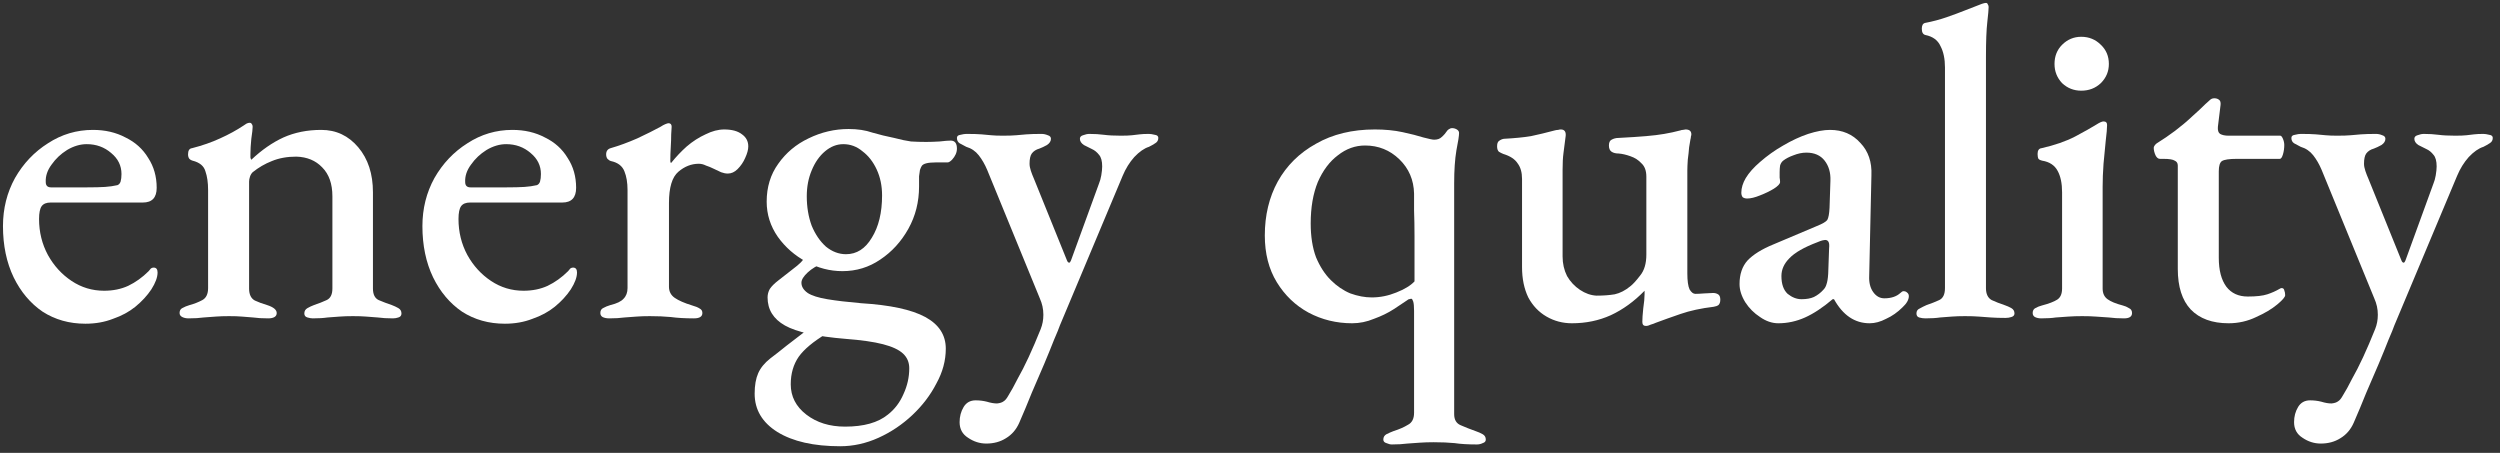
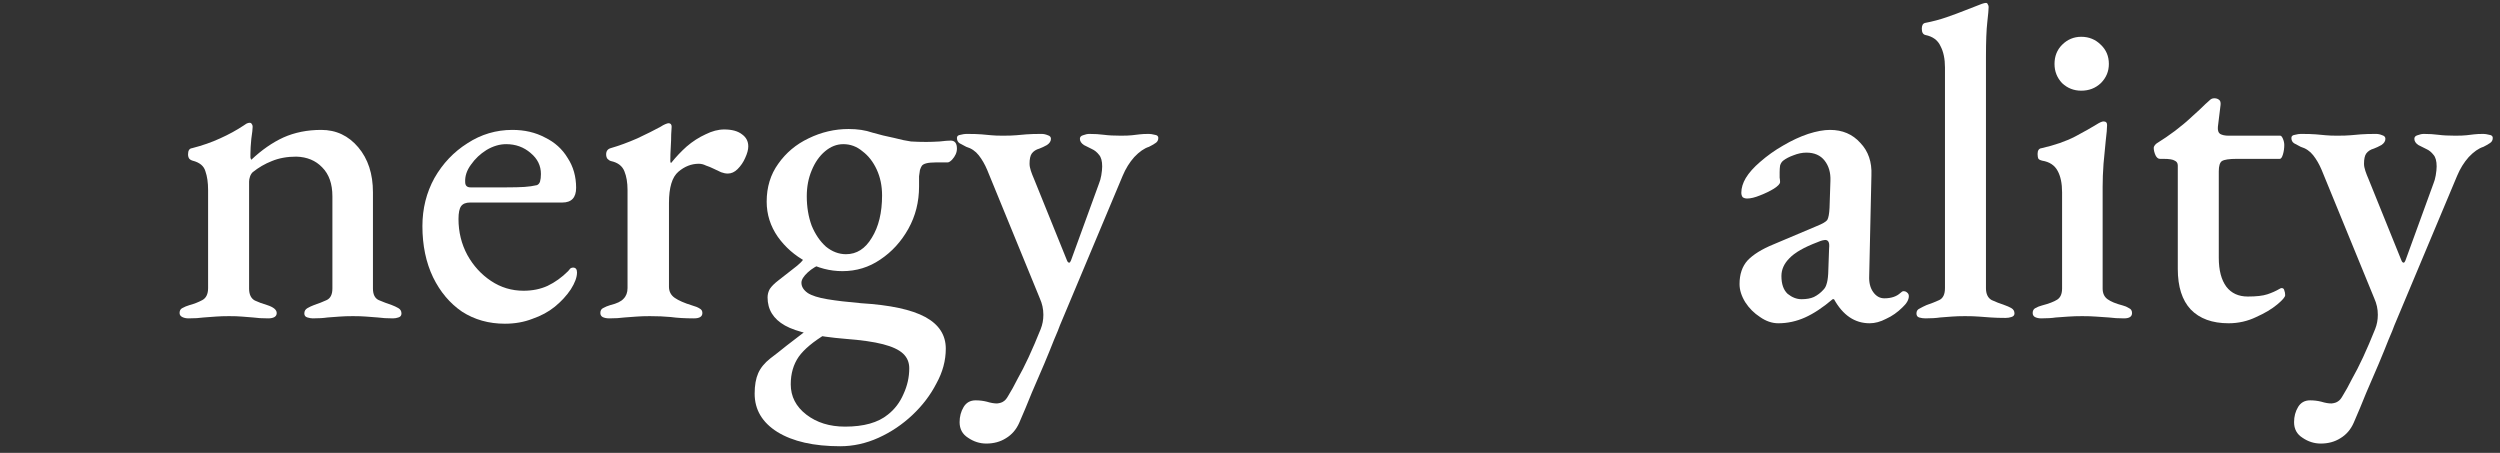
<svg xmlns="http://www.w3.org/2000/svg" width="276" height="50" viewBox="0 0 276 50" fill="none">
  <rect x="0" y="0" width="276" height="50" fill="#333333" stroke="none" />
-   <path d="M9.428 35.738C7.657 35.738 6.083 35.295 4.706 34.41C3.361 33.492 2.296 32.229 1.509 30.622C0.722 28.983 0.328 27.097 0.328 24.966C0.328 23.031 0.771 21.26 1.656 19.653C2.574 18.047 3.788 16.768 5.296 15.817C6.804 14.833 8.46 14.341 10.264 14.341C11.608 14.341 12.806 14.62 13.855 15.177C14.937 15.702 15.773 16.456 16.363 17.44C16.986 18.391 17.298 19.489 17.298 20.735C17.298 21.818 16.79 22.359 15.773 22.359H5.591C5.132 22.359 4.804 22.49 4.607 22.752C4.411 23.015 4.312 23.49 4.312 24.179C4.312 25.622 4.64 26.95 5.296 28.163C5.952 29.343 6.821 30.294 7.903 31.016C8.985 31.737 10.182 32.098 11.494 32.098C12.477 32.098 13.363 31.918 14.15 31.557C14.97 31.163 15.724 30.622 16.413 29.934C16.511 29.802 16.593 29.704 16.659 29.639C16.757 29.573 16.855 29.54 16.954 29.54C17.249 29.54 17.396 29.721 17.396 30.081C17.396 30.606 17.167 31.229 16.708 31.95C16.249 32.639 15.658 33.278 14.937 33.869C14.248 34.426 13.428 34.869 12.477 35.197C11.559 35.557 10.543 35.738 9.428 35.738ZM5.64 20.686H9.575C10.428 20.686 11.1 20.67 11.592 20.637C12.084 20.604 12.543 20.539 12.969 20.44C13.133 20.375 13.248 20.244 13.314 20.047C13.379 19.817 13.412 19.538 13.412 19.211C13.412 18.293 13.035 17.522 12.281 16.899C11.527 16.243 10.625 15.915 9.575 15.915C8.854 15.915 8.133 16.128 7.411 16.555C6.723 16.981 6.149 17.522 5.69 18.178C5.23 18.801 5.017 19.44 5.05 20.096C5.05 20.489 5.247 20.686 5.64 20.686Z" fill="white" />
  <path d="M20.809 35.148C20.547 35.148 20.318 35.098 20.121 35C19.924 34.902 19.826 34.754 19.826 34.557C19.826 34.295 19.924 34.115 20.121 34.016C20.35 33.885 20.629 33.77 20.957 33.672C21.449 33.541 21.908 33.36 22.334 33.131C22.761 32.901 22.974 32.459 22.974 31.803V20.981C22.974 20.162 22.875 19.473 22.679 18.916C22.515 18.325 22.039 17.932 21.252 17.735C21.121 17.702 21.006 17.637 20.908 17.538C20.809 17.407 20.76 17.243 20.76 17.046C20.76 16.62 20.908 16.39 21.203 16.358C22.351 16.063 23.384 15.702 24.302 15.276C25.253 14.849 26.122 14.374 26.909 13.849C27.007 13.784 27.106 13.718 27.204 13.652C27.335 13.587 27.45 13.554 27.548 13.554C27.68 13.554 27.762 13.603 27.794 13.702C27.86 13.767 27.893 13.866 27.893 13.997C27.893 14.226 27.843 14.669 27.745 15.325C27.68 15.981 27.647 16.538 27.647 16.997C27.647 17.128 27.647 17.259 27.647 17.391C27.68 17.522 27.712 17.604 27.745 17.637C28.893 16.555 30.073 15.735 31.287 15.177C32.533 14.62 33.926 14.341 35.468 14.341C37.107 14.341 38.468 14.98 39.55 16.259C40.632 17.538 41.173 19.194 41.173 21.227V31.852C41.173 32.508 41.387 32.934 41.813 33.131C42.272 33.328 42.747 33.508 43.239 33.672C43.502 33.77 43.748 33.885 43.977 34.016C44.207 34.147 44.322 34.344 44.322 34.606C44.322 34.836 44.207 34.984 43.977 35.049C43.78 35.115 43.584 35.148 43.387 35.148C42.731 35.148 42.174 35.115 41.715 35.049C41.288 35.016 40.862 34.984 40.436 34.951C40.042 34.918 39.55 34.902 38.96 34.902C38.403 34.902 37.911 34.918 37.484 34.951C37.058 34.984 36.615 35.016 36.156 35.049C35.73 35.115 35.189 35.148 34.533 35.148C34.369 35.148 34.172 35.115 33.943 35.049C33.713 34.984 33.598 34.836 33.598 34.606C33.598 34.344 33.713 34.147 33.943 34.016C34.172 33.885 34.418 33.77 34.681 33.672C35.172 33.508 35.632 33.328 36.058 33.131C36.484 32.934 36.697 32.508 36.697 31.852V21.67C36.697 20.293 36.32 19.227 35.566 18.473C34.844 17.719 33.894 17.325 32.713 17.292C31.697 17.292 30.795 17.456 30.008 17.784C29.253 18.079 28.549 18.489 27.893 19.014C27.762 19.145 27.663 19.309 27.598 19.506C27.532 19.703 27.499 19.883 27.499 20.047V31.852C27.499 32.508 27.712 32.95 28.139 33.18C28.565 33.377 29.008 33.541 29.467 33.672C30.188 33.901 30.549 34.197 30.549 34.557C30.549 34.754 30.467 34.902 30.303 35C30.139 35.098 29.909 35.148 29.614 35.148C28.958 35.148 28.401 35.115 27.942 35.049C27.515 35.016 27.106 34.984 26.712 34.951C26.351 34.918 25.876 34.902 25.286 34.902C24.728 34.902 24.236 34.918 23.81 34.951C23.384 34.984 22.941 35.016 22.482 35.049C22.023 35.115 21.465 35.148 20.809 35.148Z" fill="white" />
  <path d="M55.734 35.738C53.963 35.738 52.389 35.295 51.012 34.41C49.667 33.492 48.602 32.229 47.815 30.622C47.028 28.983 46.634 27.097 46.634 24.966C46.634 23.031 47.077 21.26 47.962 19.653C48.88 18.047 50.094 16.768 51.602 15.817C53.111 14.833 54.767 14.341 56.57 14.341C57.914 14.341 59.111 14.62 60.161 15.177C61.243 15.702 62.079 16.456 62.669 17.44C63.292 18.391 63.604 19.489 63.604 20.735C63.604 21.818 63.096 22.359 62.079 22.359H51.897C51.438 22.359 51.11 22.49 50.913 22.752C50.717 23.015 50.618 23.49 50.618 24.179C50.618 25.622 50.946 26.95 51.602 28.163C52.258 29.343 53.127 30.294 54.209 31.016C55.291 31.737 56.488 32.098 57.8 32.098C58.783 32.098 59.669 31.918 60.456 31.557C61.276 31.163 62.03 30.622 62.719 29.934C62.817 29.802 62.899 29.704 62.965 29.639C63.063 29.573 63.161 29.54 63.26 29.54C63.555 29.54 63.702 29.721 63.702 30.081C63.702 30.606 63.473 31.229 63.014 31.95C62.555 32.639 61.964 33.278 61.243 33.869C60.554 34.426 59.734 34.869 58.783 35.197C57.865 35.557 56.849 35.738 55.734 35.738ZM51.946 20.686H55.881C56.734 20.686 57.406 20.67 57.898 20.637C58.39 20.604 58.849 20.539 59.275 20.44C59.439 20.375 59.554 20.244 59.62 20.047C59.685 19.817 59.718 19.538 59.718 19.211C59.718 18.293 59.341 17.522 58.587 16.899C57.833 16.243 56.931 15.915 55.881 15.915C55.16 15.915 54.439 16.128 53.717 16.555C53.029 16.981 52.455 17.522 51.996 18.178C51.536 18.801 51.323 19.44 51.356 20.096C51.356 20.489 51.553 20.686 51.946 20.686Z" fill="white" />
  <path d="M67.263 35.148C66.968 35.148 66.722 35.098 66.525 35C66.361 34.902 66.279 34.754 66.279 34.557C66.279 34.295 66.378 34.115 66.575 34.016C66.804 33.885 67.083 33.77 67.411 33.672C68.099 33.508 68.575 33.278 68.837 32.983C69.132 32.688 69.28 32.295 69.28 31.803V20.981C69.28 20.162 69.165 19.473 68.936 18.916C68.706 18.325 68.214 17.948 67.46 17.784C67.329 17.751 67.198 17.669 67.066 17.538C66.968 17.407 66.919 17.243 66.919 17.046C66.919 16.686 67.083 16.456 67.411 16.358C68.329 16.095 69.313 15.735 70.362 15.276C71.411 14.784 72.264 14.357 72.92 13.997C73.117 13.866 73.297 13.767 73.461 13.702C73.625 13.636 73.74 13.603 73.805 13.603C74.035 13.603 74.15 13.734 74.15 13.997C74.15 14.128 74.133 14.407 74.1 14.833C74.1 15.259 74.084 15.735 74.051 16.259C74.018 16.784 74.002 17.292 74.002 17.784C74.002 17.915 74.035 17.981 74.1 17.981C74.625 17.325 75.199 16.718 75.822 16.161C76.478 15.604 77.166 15.161 77.888 14.833C78.609 14.472 79.298 14.292 79.954 14.292C80.806 14.292 81.462 14.472 81.921 14.833C82.38 15.161 82.61 15.604 82.61 16.161C82.61 16.522 82.495 16.948 82.266 17.44C82.069 17.899 81.79 18.309 81.429 18.67C81.101 18.997 80.741 19.161 80.347 19.161C80.118 19.161 79.872 19.112 79.609 19.014C79.347 18.883 79.068 18.752 78.773 18.62C78.511 18.489 78.232 18.374 77.937 18.276C77.675 18.145 77.412 18.079 77.15 18.079C76.33 18.079 75.576 18.374 74.887 18.965C74.199 19.555 73.854 20.703 73.854 22.408V31.655C73.854 32.18 74.067 32.59 74.494 32.885C74.92 33.18 75.559 33.459 76.412 33.721C76.773 33.819 77.052 33.934 77.248 34.065C77.445 34.164 77.543 34.328 77.543 34.557C77.543 34.951 77.232 35.148 76.609 35.148C75.625 35.148 74.772 35.098 74.051 35C73.362 34.934 72.592 34.902 71.739 34.902C71.182 34.902 70.69 34.918 70.264 34.951C69.837 34.984 69.395 35.016 68.936 35.049C68.476 35.115 67.919 35.148 67.263 35.148Z" fill="white" />
  <path d="M92.757 49.265C89.839 49.265 87.527 48.74 85.822 47.691C84.15 46.641 83.313 45.231 83.313 43.46C83.313 42.542 83.445 41.788 83.707 41.198C83.969 40.608 84.412 40.066 85.035 39.575C85.56 39.181 86.166 38.706 86.855 38.148C87.576 37.591 88.281 37.05 88.97 36.525L91.183 36.869C89.773 37.722 88.773 38.558 88.183 39.378C87.593 40.23 87.298 41.247 87.298 42.427C87.298 43.772 87.871 44.887 89.019 45.772C90.167 46.658 91.593 47.1 93.299 47.1C95.365 47.1 96.939 46.658 98.021 45.772C98.775 45.182 99.349 44.428 99.742 43.51C100.169 42.591 100.382 41.64 100.382 40.657C100.382 40.001 100.152 39.46 99.693 39.033C99.234 38.607 98.496 38.263 97.48 38.001C96.463 37.738 95.086 37.541 93.348 37.41C90.167 37.148 87.937 36.656 86.658 35.935C85.379 35.213 84.74 34.18 84.74 32.836C84.74 32.508 84.822 32.196 84.986 31.901C85.183 31.606 85.494 31.294 85.92 30.967C86.576 30.442 87.101 30.032 87.494 29.737C87.888 29.442 88.183 29.196 88.38 28.999C88.609 28.77 88.806 28.507 88.97 28.212L90.888 29.048C90.2 29.311 89.626 29.655 89.167 30.081C88.708 30.508 88.478 30.885 88.478 31.212C88.478 31.639 88.708 32.016 89.167 32.344C89.626 32.639 90.347 32.868 91.331 33.032C92.315 33.197 93.561 33.344 95.069 33.475C98.283 33.672 100.644 34.18 102.152 35C103.661 35.82 104.415 36.984 104.415 38.492C104.415 39.804 104.071 41.083 103.382 42.329C102.726 43.608 101.841 44.772 100.726 45.821C99.611 46.871 98.365 47.707 96.988 48.33C95.611 48.953 94.2 49.265 92.757 49.265ZM93.397 28.064C94.578 28.064 95.528 27.458 96.25 26.244C97.004 25.031 97.381 23.474 97.381 21.572C97.381 20.522 97.184 19.571 96.791 18.719C96.397 17.866 95.873 17.194 95.217 16.702C94.594 16.177 93.889 15.915 93.102 15.915C92.38 15.915 91.708 16.177 91.085 16.702C90.462 17.227 89.97 17.932 89.609 18.817C89.249 19.67 89.068 20.621 89.068 21.67C89.068 22.851 89.249 23.933 89.609 24.916C90.003 25.867 90.528 26.638 91.183 27.228C91.872 27.786 92.61 28.064 93.397 28.064ZM93.004 29.934C91.626 29.934 90.298 29.589 89.019 28.901C87.74 28.212 86.691 27.294 85.871 26.146C85.051 24.966 84.641 23.67 84.641 22.26C84.641 20.654 85.068 19.26 85.92 18.079C86.773 16.866 87.888 15.931 89.265 15.276C90.675 14.587 92.151 14.243 93.692 14.243C94.676 14.243 95.545 14.374 96.299 14.636C97.086 14.866 97.889 15.062 98.709 15.226C99.463 15.423 100.087 15.554 100.578 15.62C101.103 15.653 101.661 15.669 102.251 15.669C102.677 15.669 103.169 15.653 103.726 15.62C104.284 15.554 104.694 15.521 104.956 15.521C105.415 15.521 105.645 15.817 105.645 16.407C105.645 16.833 105.464 17.243 105.104 17.637C104.907 17.833 104.743 17.932 104.612 17.932H103.284C102.431 17.932 101.923 18.063 101.759 18.325C101.693 18.424 101.628 18.571 101.562 18.768C101.529 18.932 101.497 19.161 101.464 19.457C101.464 19.752 101.464 20.129 101.464 20.588C101.464 22.293 101.07 23.851 100.283 25.261C99.496 26.671 98.463 27.802 97.184 28.655C95.938 29.507 94.545 29.934 93.004 29.934Z" fill="white" />
  <path d="M108.892 48.969C108.17 48.969 107.498 48.756 106.875 48.33C106.252 47.937 105.94 47.363 105.94 46.608C105.94 45.985 106.088 45.428 106.383 44.936C106.678 44.444 107.121 44.198 107.711 44.198C108.137 44.198 108.547 44.247 108.941 44.346C109.367 44.477 109.744 44.542 110.072 44.542C110.4 44.51 110.646 44.428 110.81 44.297C110.974 44.198 111.138 44.001 111.302 43.706C111.63 43.182 111.974 42.559 112.335 41.837C112.728 41.148 113.138 40.345 113.564 39.427C113.991 38.509 114.433 37.476 114.893 36.328C115.089 35.836 115.188 35.312 115.188 34.754C115.188 34.426 115.155 34.115 115.089 33.819C115.024 33.524 114.925 33.229 114.794 32.934L108.99 18.768C108.728 18.145 108.416 17.604 108.055 17.145C107.695 16.686 107.236 16.374 106.678 16.21C106.416 16.079 106.17 15.948 105.94 15.817C105.744 15.685 105.645 15.489 105.645 15.226C105.645 15.03 105.776 14.915 106.039 14.882C106.301 14.816 106.514 14.784 106.678 14.784C107.4 14.784 107.957 14.8 108.351 14.833C108.744 14.866 109.105 14.899 109.433 14.931C109.761 14.964 110.187 14.98 110.712 14.98C111.335 14.98 111.827 14.964 112.187 14.931C112.548 14.899 112.925 14.866 113.319 14.833C113.745 14.8 114.302 14.784 114.991 14.784C115.22 14.784 115.45 14.833 115.68 14.931C115.909 14.997 116.024 15.128 116.024 15.325C116.024 15.587 115.876 15.817 115.581 16.013C115.286 16.177 115.007 16.308 114.745 16.407C114.384 16.505 114.106 16.686 113.909 16.948C113.745 17.177 113.663 17.555 113.663 18.079C113.663 18.309 113.712 18.571 113.81 18.866C113.909 19.161 114.024 19.457 114.155 19.752L117.795 28.753C117.86 28.917 117.942 28.999 118.041 28.999C118.106 28.999 118.172 28.917 118.237 28.753L121.336 20.244C121.435 20.014 121.517 19.719 121.582 19.358C121.648 18.965 121.681 18.637 121.681 18.374C121.681 17.784 121.566 17.358 121.336 17.096C121.107 16.8 120.844 16.587 120.549 16.456C120.287 16.325 119.992 16.177 119.664 16.013C119.369 15.817 119.221 15.587 119.221 15.325C119.221 15.128 119.336 14.997 119.565 14.931C119.828 14.833 120.057 14.784 120.254 14.784C120.844 14.784 121.385 14.816 121.877 14.882C122.369 14.948 122.992 14.98 123.746 14.98C124.271 14.98 124.681 14.964 124.976 14.931C125.271 14.899 125.55 14.866 125.812 14.833C126.075 14.8 126.419 14.784 126.845 14.784C127.009 14.784 127.222 14.816 127.485 14.882C127.747 14.915 127.878 15.03 127.878 15.226C127.878 15.489 127.763 15.685 127.534 15.817C127.337 15.948 127.108 16.079 126.845 16.21C126.321 16.374 125.78 16.751 125.222 17.341C124.697 17.932 124.271 18.62 123.943 19.407L117.008 35.935C116.909 36.23 116.696 36.754 116.368 37.509C116.073 38.263 115.712 39.148 115.286 40.165C114.86 41.181 114.401 42.247 113.909 43.362C113.45 44.51 112.991 45.608 112.532 46.658C112.204 47.412 111.712 47.986 111.056 48.379C110.433 48.773 109.711 48.969 108.892 48.969Z" fill="white" />
-   <path d="M153.654 49.068C153.49 49.068 153.293 49.019 153.063 48.92C152.834 48.855 152.719 48.724 152.719 48.527C152.719 48.264 152.834 48.068 153.063 47.937C153.326 47.805 153.588 47.691 153.85 47.592C154.473 47.395 154.998 47.166 155.424 46.904C155.883 46.674 156.113 46.231 156.113 45.575V34.311C156.113 33.819 156.08 33.475 156.015 33.278C155.949 33.082 155.883 32.983 155.818 32.983C155.752 32.983 155.67 33 155.572 33.032C155.506 33.032 155.441 33.065 155.375 33.131C155.047 33.36 154.555 33.688 153.9 34.115C153.244 34.541 152.506 34.902 151.686 35.197C150.899 35.525 150.096 35.689 149.276 35.689C147.538 35.689 145.931 35.295 144.455 34.508C143.013 33.721 141.848 32.606 140.963 31.163C140.078 29.721 139.635 27.999 139.635 25.999C139.635 23.769 140.11 21.785 141.061 20.047C142.045 18.276 143.455 16.882 145.292 15.866C147.128 14.816 149.292 14.292 151.784 14.292C152.899 14.292 153.916 14.39 154.834 14.587C155.752 14.784 156.523 14.98 157.146 15.177C157.769 15.341 158.163 15.423 158.326 15.423C158.687 15.423 158.966 15.325 159.163 15.128C159.392 14.931 159.605 14.685 159.802 14.39C159.868 14.325 159.933 14.275 159.999 14.243C160.097 14.177 160.196 14.144 160.294 14.144C160.491 14.144 160.671 14.193 160.835 14.292C160.999 14.39 161.081 14.521 161.081 14.685C161.081 14.98 160.983 15.62 160.786 16.604C160.622 17.587 160.54 18.801 160.54 20.244V45.723C160.54 46.346 160.786 46.756 161.278 46.953C161.802 47.182 162.343 47.395 162.901 47.592C163.196 47.691 163.458 47.805 163.688 47.937C163.918 48.068 164.032 48.264 164.032 48.527C164.032 48.724 163.918 48.855 163.688 48.92C163.491 49.019 163.278 49.068 163.049 49.068C162.065 49.068 161.245 49.019 160.589 48.92C159.933 48.855 159.163 48.822 158.277 48.822C157.72 48.822 157.212 48.838 156.752 48.871C156.326 48.904 155.867 48.937 155.375 48.969C154.883 49.035 154.309 49.068 153.654 49.068ZM151.44 32.836C152.358 32.836 153.26 32.655 154.145 32.295C155.064 31.934 155.736 31.524 156.162 31.065C156.162 30.573 156.162 29.884 156.162 28.999C156.162 28.081 156.162 27.113 156.162 26.097C156.162 25.048 156.146 24.097 156.113 23.244C156.113 22.359 156.113 21.736 156.113 21.375C156.08 19.866 155.539 18.604 154.49 17.587C153.44 16.571 152.178 16.063 150.702 16.063C149.62 16.063 148.62 16.423 147.702 17.145C146.784 17.833 146.046 18.817 145.488 20.096C144.964 21.375 144.701 22.9 144.701 24.671C144.701 26.113 144.898 27.36 145.292 28.409C145.718 29.425 146.259 30.262 146.915 30.917C147.571 31.573 148.292 32.065 149.079 32.393C149.899 32.688 150.686 32.836 151.44 32.836Z" fill="white" />
-   <path d="M181.708 35.984C181.445 35.984 181.314 35.836 181.314 35.541C181.314 35.18 181.347 34.688 181.413 34.065C181.511 33.41 181.56 32.885 181.56 32.491C181.56 32.393 181.56 32.311 181.56 32.245C181.56 32.18 181.56 32.131 181.56 32.098C180.412 33.278 179.166 34.18 177.822 34.803C176.51 35.394 175.084 35.689 173.542 35.689C172.526 35.689 171.591 35.443 170.739 34.951C169.886 34.459 169.214 33.754 168.722 32.836C168.263 31.885 168.033 30.77 168.033 29.491V19.752C168.033 19.03 167.869 18.456 167.542 18.03C167.246 17.571 166.722 17.227 165.968 16.997C165.804 16.932 165.64 16.85 165.476 16.751C165.344 16.62 165.279 16.423 165.279 16.161C165.279 15.866 165.344 15.669 165.476 15.571C165.64 15.44 165.82 15.358 166.017 15.325C167.23 15.259 168.23 15.161 169.017 15.03C169.804 14.866 170.69 14.652 171.673 14.39C171.805 14.357 171.919 14.341 172.018 14.341C172.116 14.308 172.214 14.292 172.313 14.292C172.706 14.292 172.887 14.521 172.854 14.98C172.755 15.735 172.674 16.374 172.608 16.899C172.542 17.391 172.51 18.014 172.51 18.768V28.31C172.51 29.097 172.674 29.819 173.001 30.475C173.362 31.098 173.838 31.606 174.428 32C175.018 32.393 175.625 32.606 176.248 32.639C177.002 32.639 177.674 32.59 178.265 32.491C178.855 32.36 179.429 32.065 179.986 31.606C180.281 31.377 180.642 30.983 181.068 30.425C181.527 29.868 181.757 29.097 181.757 28.114V19.506C181.757 18.85 181.577 18.358 181.216 18.03C180.888 17.669 180.478 17.407 179.986 17.243C179.527 17.079 179.101 16.981 178.707 16.948C178.379 16.948 178.117 16.882 177.92 16.751C177.723 16.62 177.625 16.39 177.625 16.063C177.625 15.735 177.723 15.521 177.92 15.423C178.15 15.292 178.412 15.226 178.707 15.226C179.953 15.161 180.954 15.095 181.708 15.03C182.495 14.964 183.167 14.882 183.724 14.784C184.315 14.685 184.921 14.554 185.544 14.39C185.61 14.357 185.692 14.341 185.79 14.341C185.922 14.308 186.02 14.292 186.085 14.292C186.512 14.292 186.725 14.472 186.725 14.833C186.725 14.899 186.709 14.98 186.676 15.079C186.676 15.177 186.659 15.276 186.627 15.374C186.594 15.505 186.545 15.8 186.479 16.259C186.446 16.686 186.397 17.145 186.331 17.637C186.299 18.128 186.282 18.522 186.282 18.817V30.18C186.282 30.999 186.364 31.59 186.528 31.95C186.725 32.278 186.938 32.442 187.168 32.442C187.397 32.442 187.725 32.426 188.151 32.393C188.61 32.36 188.938 32.344 189.135 32.344C189.332 32.344 189.512 32.393 189.676 32.491C189.84 32.59 189.922 32.787 189.922 33.082C189.922 33.344 189.857 33.541 189.725 33.672C189.594 33.77 189.414 33.836 189.184 33.869C187.807 34.033 186.594 34.295 185.544 34.656C184.495 35.016 183.577 35.344 182.79 35.639C182.659 35.705 182.478 35.771 182.249 35.836C182.052 35.935 181.872 35.984 181.708 35.984Z" fill="white" />
  <path d="M196.324 35.689C195.636 35.689 194.963 35.459 194.308 35C193.652 34.574 193.111 34.033 192.684 33.377C192.258 32.688 192.045 32.016 192.045 31.36C192.045 30.278 192.34 29.409 192.93 28.753C193.553 28.097 194.504 27.507 195.783 26.982L200.554 24.966C201.21 24.703 201.604 24.474 201.735 24.277C201.866 24.047 201.948 23.605 201.981 22.949L202.079 19.948C202.112 19.063 201.899 18.325 201.44 17.735C200.981 17.145 200.309 16.85 199.423 16.85C198.964 16.85 198.489 16.948 197.997 17.145C197.538 17.309 197.16 17.505 196.865 17.735C196.701 17.866 196.587 18.047 196.521 18.276C196.488 18.506 196.472 18.752 196.472 19.014C196.472 19.178 196.472 19.375 196.472 19.604C196.505 19.801 196.521 19.965 196.521 20.096C196.521 20.293 196.292 20.539 195.832 20.834C195.406 21.096 194.898 21.342 194.308 21.572C193.75 21.801 193.275 21.916 192.881 21.916C192.684 21.916 192.52 21.867 192.389 21.768C192.291 21.637 192.242 21.473 192.242 21.276C192.242 20.752 192.406 20.211 192.734 19.653C193.094 19.063 193.619 18.473 194.308 17.883C195.095 17.194 195.947 16.587 196.865 16.063C197.816 15.505 198.735 15.079 199.62 14.784C200.538 14.489 201.341 14.341 202.03 14.341C203.407 14.341 204.522 14.816 205.375 15.768C206.26 16.686 206.67 17.883 206.605 19.358L206.359 30.475C206.326 31.196 206.473 31.786 206.801 32.245C207.129 32.705 207.539 32.934 208.031 32.934C208.785 32.934 209.376 32.737 209.802 32.344C209.933 32.213 210.048 32.147 210.146 32.147C210.31 32.147 210.441 32.196 210.54 32.295C210.671 32.393 210.736 32.524 210.736 32.688C210.736 33.082 210.507 33.492 210.048 33.918C209.49 34.475 208.884 34.902 208.228 35.197C207.605 35.525 206.998 35.689 206.408 35.689C204.768 35.689 203.457 34.803 202.473 33.032H202.325C201.243 33.951 200.227 34.623 199.276 35.049C198.325 35.475 197.341 35.689 196.324 35.689ZM198.882 33.032C199.44 33.032 199.899 32.95 200.259 32.786C200.653 32.59 200.997 32.328 201.292 32C201.456 31.836 201.571 31.639 201.637 31.409C201.735 31.147 201.801 30.753 201.833 30.229L201.932 27.425C201.965 27.097 201.948 26.868 201.883 26.736C201.817 26.573 201.686 26.491 201.489 26.491C201.423 26.491 201.325 26.507 201.194 26.54C201.063 26.572 200.882 26.638 200.653 26.736C199.177 27.294 198.144 27.884 197.554 28.507C196.964 29.097 196.669 29.753 196.669 30.475C196.669 31.36 196.898 32.016 197.357 32.442C197.849 32.836 198.357 33.032 198.882 33.032Z" fill="white" />
  <path d="M212.561 35.148C212.331 35.148 212.101 35.115 211.872 35.049C211.675 34.984 211.577 34.836 211.577 34.606C211.577 34.344 211.692 34.164 211.921 34.065C212.151 33.934 212.413 33.803 212.708 33.672C213.2 33.508 213.659 33.328 214.085 33.131C214.512 32.934 214.725 32.491 214.725 31.803V7.455C214.725 6.504 214.561 5.717 214.233 5.094C213.938 4.438 213.38 4.028 212.561 3.864C212.298 3.798 212.167 3.569 212.167 3.175C212.167 2.815 212.282 2.601 212.511 2.536C213.364 2.372 214.167 2.159 214.922 1.896C215.676 1.634 216.381 1.372 217.037 1.109C217.693 0.847 218.283 0.618 218.807 0.421C219.004 0.355 219.152 0.322 219.25 0.322C219.349 0.322 219.414 0.372 219.447 0.47C219.513 0.568 219.545 0.667 219.545 0.765C219.545 1.027 219.496 1.585 219.398 2.437C219.299 3.29 219.25 4.569 219.25 6.274V31.803C219.25 32.459 219.463 32.901 219.89 33.131C220.316 33.328 220.775 33.508 221.267 33.672C221.562 33.77 221.824 33.885 222.054 34.016C222.283 34.147 222.398 34.344 222.398 34.606C222.398 34.803 222.283 34.934 222.054 35C221.857 35.066 221.644 35.098 221.414 35.098C220.791 35.098 220.25 35.082 219.791 35.049C219.332 35.016 218.889 34.984 218.463 34.951C218.037 34.918 217.529 34.902 216.938 34.902C216.381 34.902 215.889 34.918 215.463 34.951C215.036 34.984 214.61 35.016 214.184 35.049C213.757 35.115 213.216 35.148 212.561 35.148Z" fill="white" />
  <path d="M225.343 35.148C225.08 35.148 224.851 35.098 224.654 35C224.49 34.902 224.408 34.754 224.408 34.557C224.408 34.295 224.506 34.115 224.703 34.016C224.933 33.885 225.179 33.787 225.441 33.721C226.195 33.524 226.753 33.311 227.113 33.082C227.474 32.852 227.654 32.442 227.654 31.852V21.227C227.654 20.244 227.49 19.457 227.163 18.866C226.835 18.243 226.261 17.866 225.441 17.735C225.277 17.702 225.146 17.637 225.047 17.538C224.982 17.407 224.949 17.227 224.949 16.997C224.949 16.604 225.097 16.39 225.392 16.358C226.835 16.03 228.064 15.604 229.081 15.079C230.13 14.521 230.917 14.079 231.442 13.751C231.803 13.521 232.065 13.406 232.229 13.406C232.491 13.406 232.622 13.538 232.622 13.8C232.622 14.161 232.573 14.735 232.475 15.521C232.409 16.308 232.327 17.161 232.229 18.079C232.163 18.997 232.131 19.85 232.131 20.637V31.852C232.131 32.377 232.311 32.77 232.672 33.032C233.032 33.295 233.59 33.524 234.344 33.721C234.606 33.787 234.836 33.885 235.033 34.016C235.262 34.115 235.377 34.295 235.377 34.557C235.377 34.951 235.082 35.148 234.492 35.148C233.869 35.148 233.311 35.115 232.819 35.049C232.327 35.016 231.852 34.984 231.393 34.951C230.966 34.918 230.458 34.902 229.868 34.902C229.31 34.902 228.802 34.918 228.343 34.951C227.884 34.984 227.425 35.016 226.966 35.049C226.539 35.115 225.998 35.148 225.343 35.148ZM229.77 10.012C228.95 10.012 228.245 9.734 227.654 9.176C227.097 8.586 226.818 7.881 226.818 7.061C226.818 6.209 227.097 5.504 227.654 4.946C228.245 4.356 228.95 4.061 229.77 4.061C230.622 4.061 231.344 4.356 231.934 4.946C232.524 5.504 232.819 6.209 232.819 7.061C232.819 7.881 232.524 8.586 231.934 9.176C231.344 9.734 230.622 10.012 229.77 10.012Z" fill="white" />
  <path d="M246.036 35.689C244.232 35.689 242.839 35.18 241.855 34.164C240.904 33.147 240.428 31.655 240.428 29.688V18.276C240.428 18.014 240.314 17.833 240.084 17.735C239.887 17.604 239.477 17.538 238.854 17.538H238.461C238.264 17.538 238.1 17.407 237.969 17.145C237.838 16.85 237.772 16.571 237.772 16.308C237.772 16.243 237.805 16.161 237.871 16.063C237.969 15.931 238.051 15.849 238.117 15.817C238.805 15.39 239.477 14.931 240.133 14.439C240.822 13.915 241.445 13.39 242.002 12.865C242.593 12.341 243.085 11.882 243.478 11.488C243.675 11.324 243.839 11.177 243.97 11.045C244.101 10.914 244.265 10.849 244.462 10.849C244.659 10.849 244.823 10.898 244.954 10.996C245.118 11.095 245.183 11.291 245.15 11.586L244.855 13.997C244.822 14.39 244.904 14.652 245.101 14.784C245.331 14.915 245.642 14.98 246.036 14.98H251.742C251.84 14.98 251.938 15.095 252.037 15.325C252.135 15.554 252.184 15.784 252.184 16.013C252.184 16.374 252.135 16.718 252.037 17.046C251.938 17.374 251.824 17.538 251.692 17.538H246.921C246.101 17.538 245.56 17.62 245.298 17.784C245.068 17.948 244.954 18.325 244.954 18.916V28.458C244.954 29.835 245.232 30.901 245.79 31.655C246.347 32.377 247.134 32.737 248.151 32.737C249.102 32.737 249.823 32.655 250.315 32.491C250.807 32.328 251.25 32.131 251.643 31.901C251.742 31.836 251.824 31.803 251.889 31.803C252.053 31.803 252.152 31.885 252.184 32.049C252.25 32.213 252.283 32.393 252.283 32.59C252.283 32.787 251.988 33.131 251.397 33.623C250.807 34.115 250.036 34.574 249.085 35C248.134 35.459 247.118 35.689 246.036 35.689Z" fill="white" />
  <path d="M256.216 48.969C255.494 48.969 254.822 48.756 254.199 48.33C253.576 47.937 253.265 47.363 253.265 46.608C253.265 45.985 253.412 45.428 253.707 44.936C254.002 44.444 254.445 44.198 255.035 44.198C255.462 44.198 255.871 44.247 256.265 44.346C256.691 44.477 257.068 44.542 257.396 44.542C257.724 44.51 257.97 44.428 258.134 44.297C258.298 44.198 258.462 44.001 258.626 43.706C258.954 43.182 259.298 42.559 259.659 41.837C260.052 41.148 260.462 40.345 260.889 39.427C261.315 38.509 261.758 37.476 262.217 36.328C262.414 35.836 262.512 35.312 262.512 34.754C262.512 34.426 262.479 34.115 262.414 33.819C262.348 33.524 262.25 33.229 262.118 32.934L256.314 18.768C256.052 18.145 255.74 17.604 255.38 17.145C255.019 16.686 254.56 16.374 254.002 16.21C253.74 16.079 253.494 15.948 253.265 15.817C253.068 15.685 252.969 15.489 252.969 15.226C252.969 15.03 253.101 14.915 253.363 14.882C253.625 14.816 253.838 14.784 254.002 14.784C254.724 14.784 255.281 14.8 255.675 14.833C256.068 14.866 256.429 14.899 256.757 14.931C257.085 14.964 257.511 14.98 258.036 14.98C258.659 14.98 259.151 14.964 259.511 14.931C259.872 14.899 260.249 14.866 260.643 14.833C261.069 14.8 261.626 14.784 262.315 14.784C262.545 14.784 262.774 14.833 263.004 14.931C263.233 14.997 263.348 15.128 263.348 15.325C263.348 15.587 263.201 15.817 262.905 16.013C262.61 16.177 262.332 16.308 262.069 16.407C261.708 16.505 261.43 16.686 261.233 16.948C261.069 17.177 260.987 17.555 260.987 18.079C260.987 18.309 261.036 18.571 261.135 18.866C261.233 19.161 261.348 19.457 261.479 19.752L265.119 28.753C265.184 28.917 265.266 28.999 265.365 28.999C265.43 28.999 265.496 28.917 265.562 28.753L268.66 20.244C268.759 20.014 268.841 19.719 268.906 19.358C268.972 18.965 269.005 18.637 269.005 18.374C269.005 17.784 268.89 17.358 268.66 17.096C268.431 16.8 268.169 16.587 267.873 16.456C267.611 16.325 267.316 16.177 266.988 16.013C266.693 15.817 266.545 15.587 266.545 15.325C266.545 15.128 266.66 14.997 266.89 14.931C267.152 14.833 267.381 14.784 267.578 14.784C268.169 14.784 268.71 14.816 269.201 14.882C269.693 14.948 270.316 14.98 271.071 14.98C271.595 14.98 272.005 14.964 272.3 14.931C272.595 14.899 272.874 14.866 273.137 14.833C273.399 14.8 273.743 14.784 274.169 14.784C274.333 14.784 274.547 14.816 274.809 14.882C275.071 14.915 275.202 15.03 275.202 15.226C275.202 15.489 275.088 15.685 274.858 15.817C274.661 15.948 274.432 16.079 274.169 16.21C273.645 16.374 273.104 16.751 272.546 17.341C272.022 17.932 271.595 18.62 271.267 19.407L264.332 35.935C264.233 36.23 264.02 36.754 263.692 37.509C263.397 38.263 263.037 39.148 262.61 40.165C262.184 41.181 261.725 42.247 261.233 43.362C260.774 44.51 260.315 45.608 259.856 46.658C259.528 47.412 259.036 47.986 258.38 48.379C257.757 48.773 257.036 48.969 256.216 48.969Z" fill="white" />
</svg>